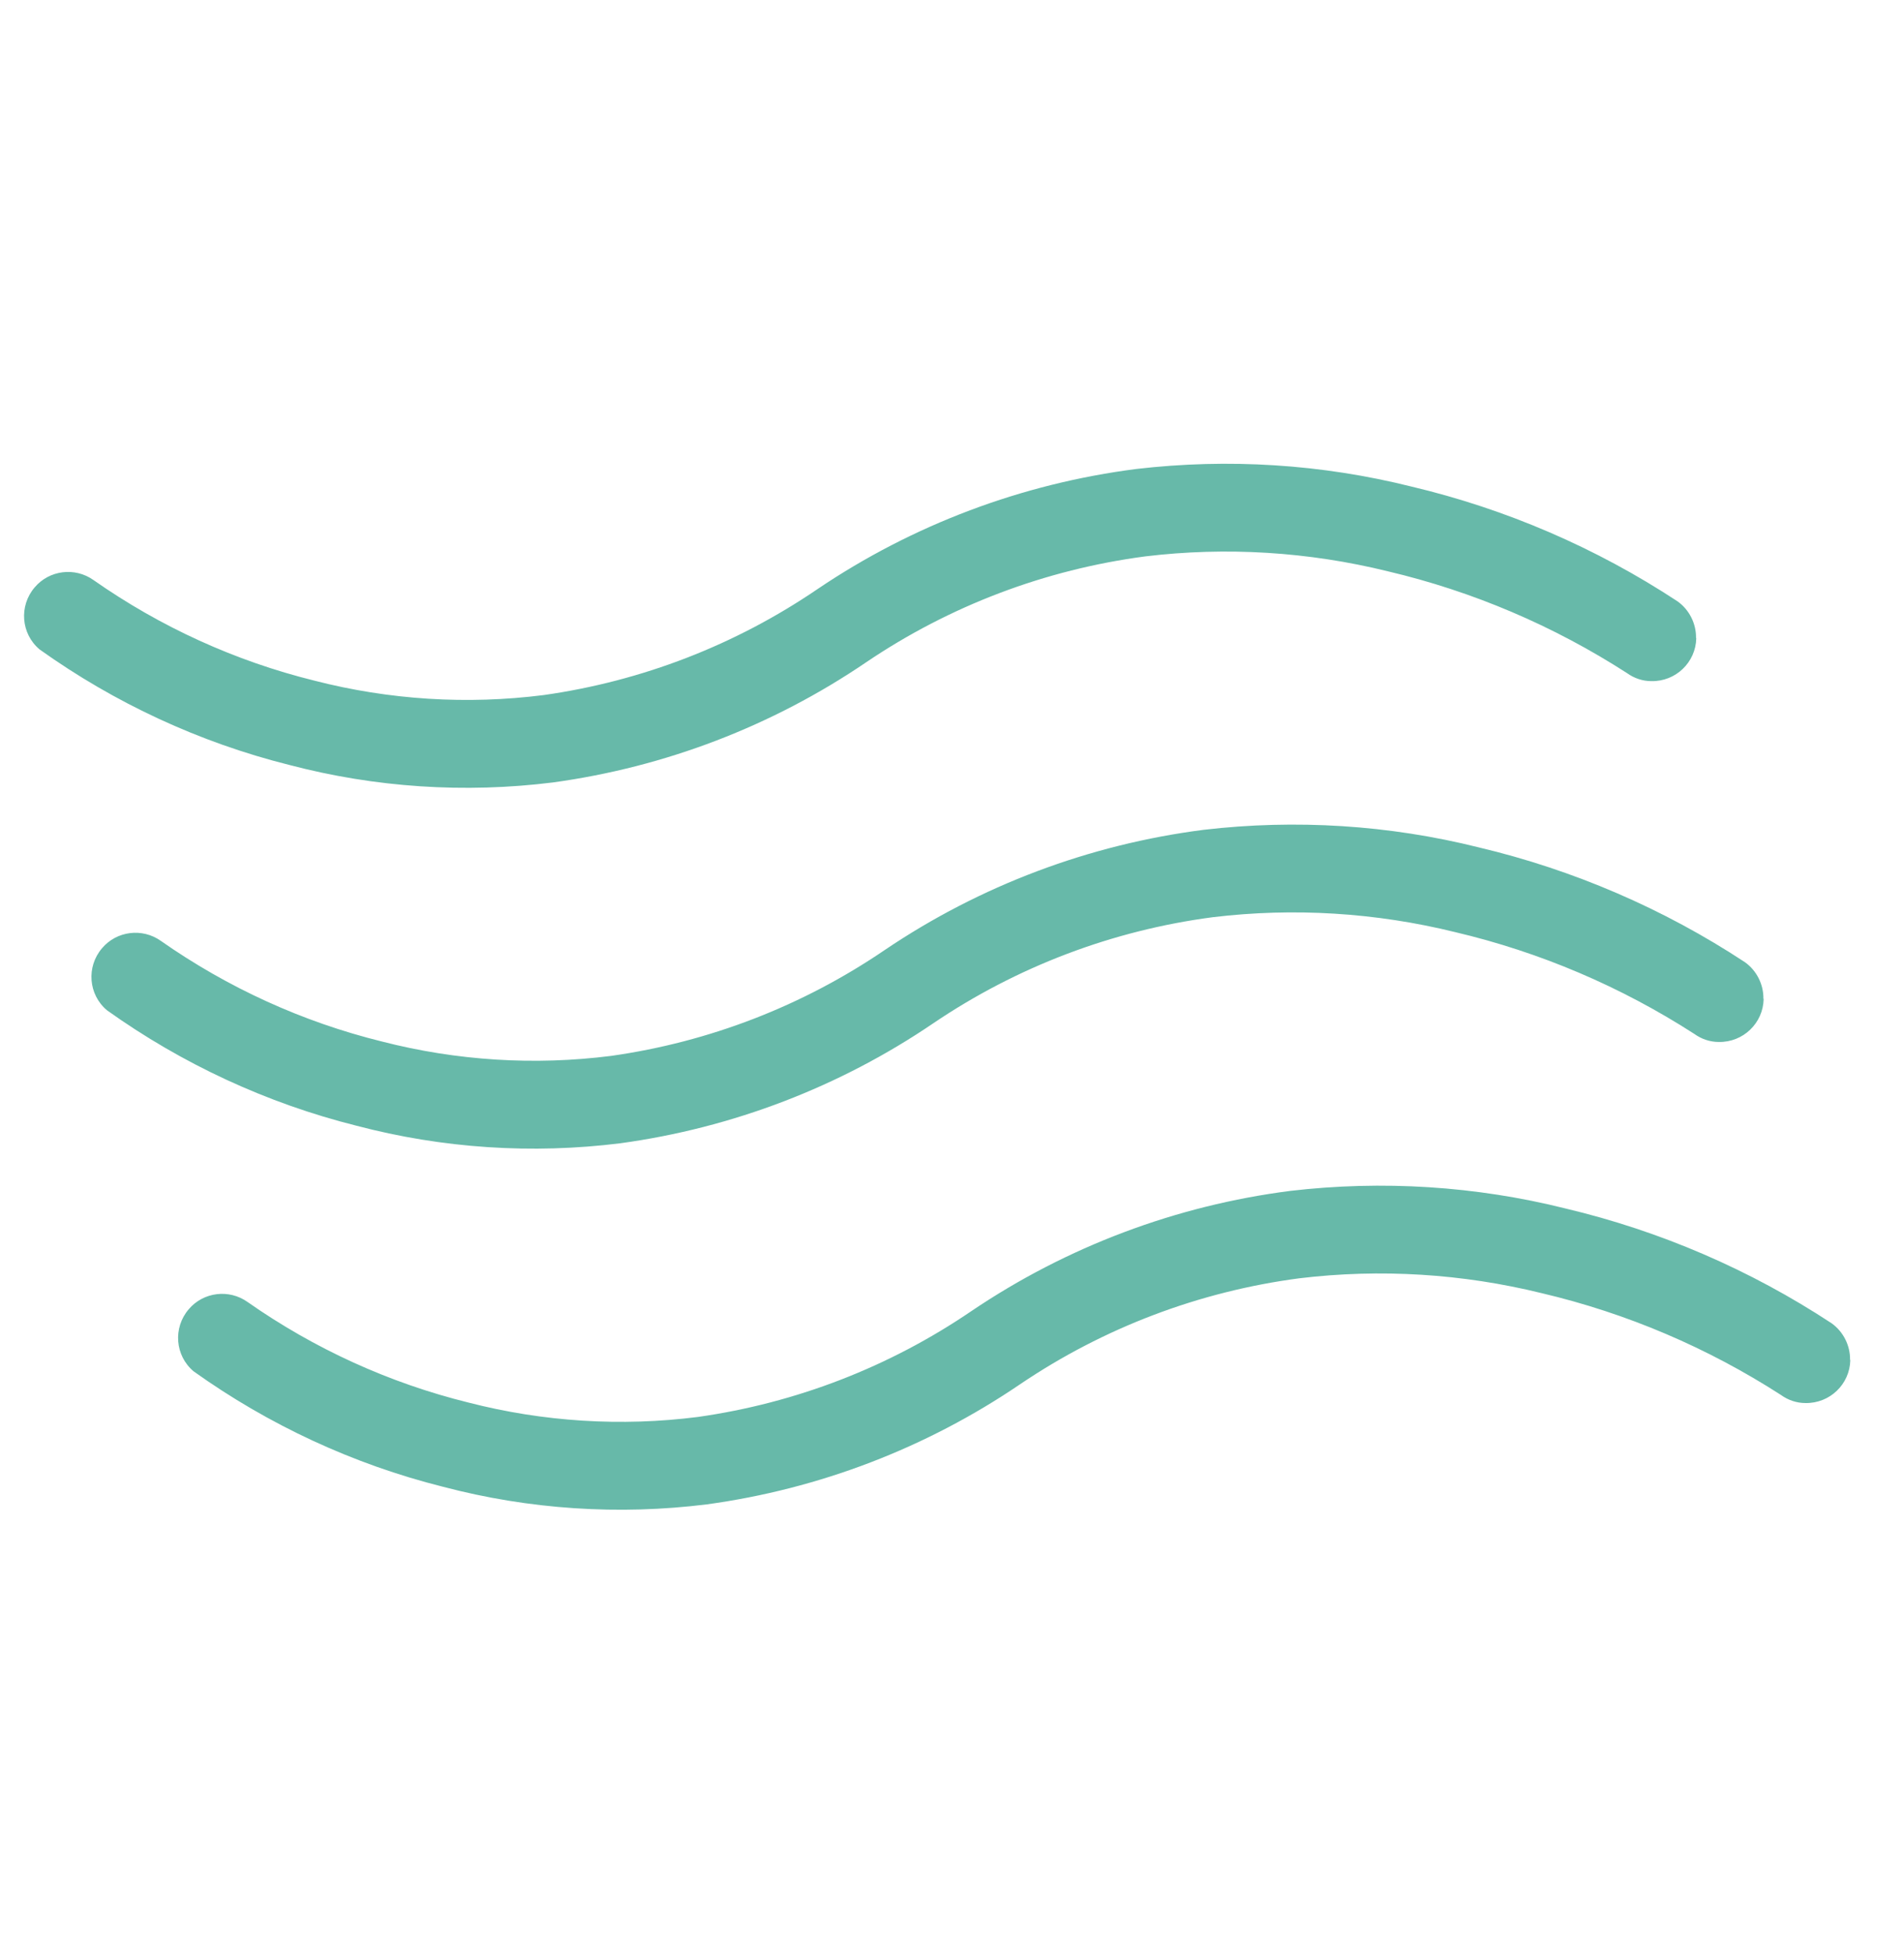
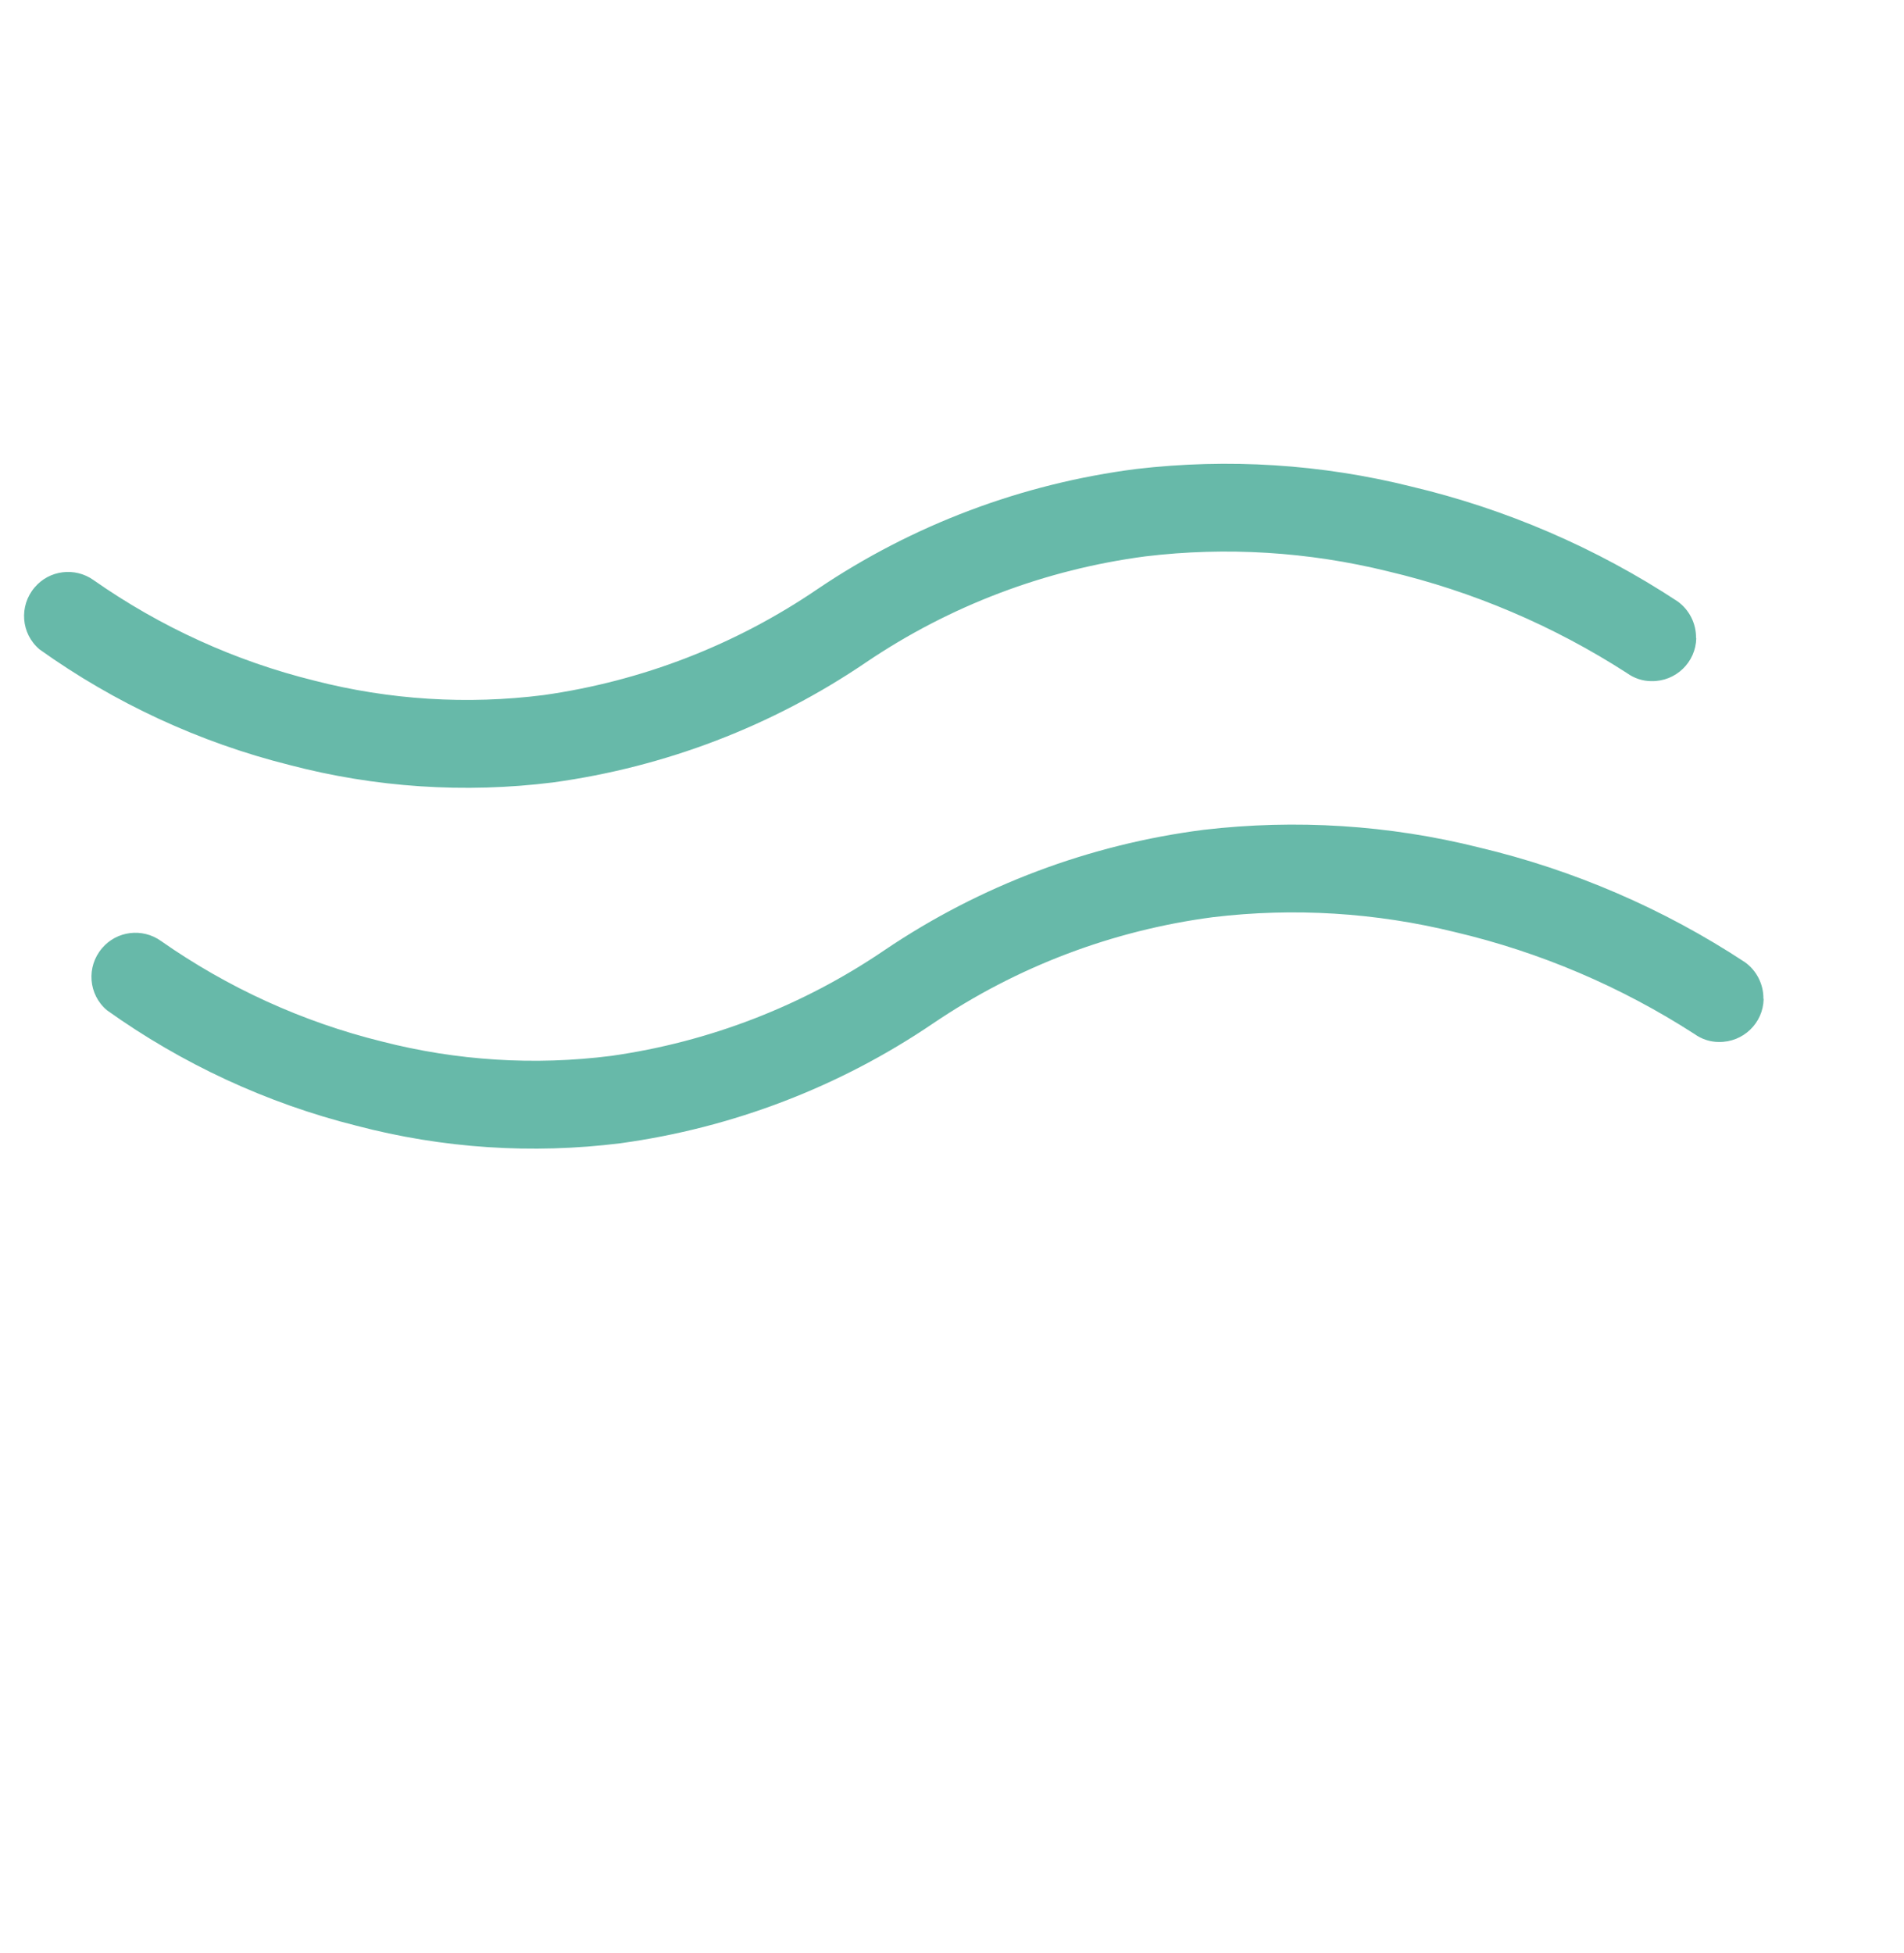
<svg xmlns="http://www.w3.org/2000/svg" id="a" data-name="レイヤー 1" viewBox="0 0 78 80">
  <defs>
    <style>
      .b {
        fill: #67b9a9;
      }
    </style>
  </defs>
  <path class="b" d="m69.49,26.14c-.02.99-.84,1.78-1.84,1.76-.36,0-.71-.12-1-.33-3.01-1.94-6.32-3.35-9.8-4.17-3.25-.8-6.61-1.01-9.93-.61-4.1.54-8.01,2.02-11.44,4.34-3.84,2.61-8.23,4.29-12.83,4.92-3.61.45-7.28.21-10.81-.72-3.67-.92-7.14-2.53-10.22-4.73-.76-.64-.85-1.78-.2-2.54.6-.71,1.65-.84,2.41-.3,2.74,1.92,5.81,3.32,9.05,4.12,3.07.79,6.26.99,9.4.59,4.02-.57,7.85-2.05,11.21-4.34,3.91-2.64,8.38-4.32,13.06-4.92,3.77-.44,7.59-.2,11.27.72,3.88.92,7.57,2.51,10.9,4.7.48.34.77.91.76,1.5Z" />
-   <path class="b" d="m72.25,40.92c-.02.99-.84,1.78-1.84,1.76-.36,0-.71-.12-1-.33-3.01-1.94-6.32-3.35-9.8-4.17-3.25-.8-6.61-1.01-9.93-.61-4.1.54-8.01,2.02-11.44,4.34-3.84,2.61-8.23,4.29-12.83,4.92-3.61.45-7.28.21-10.81-.72-3.67-.92-7.14-2.53-10.22-4.73-.76-.64-.85-1.78-.2-2.54.6-.71,1.65-.84,2.41-.3,2.74,1.92,5.81,3.32,9.05,4.12,3.07.79,6.26.99,9.4.59,4.02-.57,7.85-2.05,11.21-4.34,3.91-2.64,8.38-4.32,13.06-4.92,3.77-.44,7.59-.2,11.27.72,3.88.92,7.57,2.51,10.9,4.7.48.34.77.91.76,1.5Z" />
-   <path class="b" d="m75.8,55.71c-.02.99-.84,1.78-1.84,1.76-.36,0-.71-.12-1-.33-3.01-1.94-6.32-3.35-9.8-4.17-3.25-.8-6.61-1.01-9.93-.61-4.1.54-8.01,2.02-11.44,4.34-3.84,2.61-8.23,4.29-12.83,4.92-3.61.45-7.28.21-10.81-.72-3.67-.92-7.14-2.53-10.22-4.73-.76-.64-.85-1.78-.2-2.54.6-.71,1.65-.84,2.41-.3,2.74,1.92,5.81,3.32,9.05,4.12,3.07.79,6.26.99,9.4.59,4.02-.57,7.85-2.05,11.21-4.34,3.91-2.64,8.38-4.32,13.06-4.92,3.77-.44,7.59-.2,11.27.72,3.88.92,7.57,2.51,10.9,4.7.48.34.77.91.76,1.5Z" />
+   <path class="b" d="m72.25,40.92c-.02.99-.84,1.78-1.84,1.76-.36,0-.71-.12-1-.33-3.01-1.94-6.32-3.35-9.8-4.17-3.25-.8-6.61-1.01-9.93-.61-4.1.54-8.01,2.02-11.44,4.34-3.84,2.61-8.23,4.29-12.83,4.92-3.61.45-7.28.21-10.81-.72-3.67-.92-7.14-2.53-10.22-4.73-.76-.64-.85-1.78-.2-2.54.6-.71,1.65-.84,2.41-.3,2.74,1.92,5.81,3.32,9.05,4.12,3.07.79,6.26.99,9.4.59,4.02-.57,7.85-2.05,11.21-4.34,3.91-2.64,8.38-4.32,13.06-4.92,3.77-.44,7.59-.2,11.27.72,3.88.92,7.57,2.51,10.9,4.7.48.34.77.91.76,1.5" />
</svg>